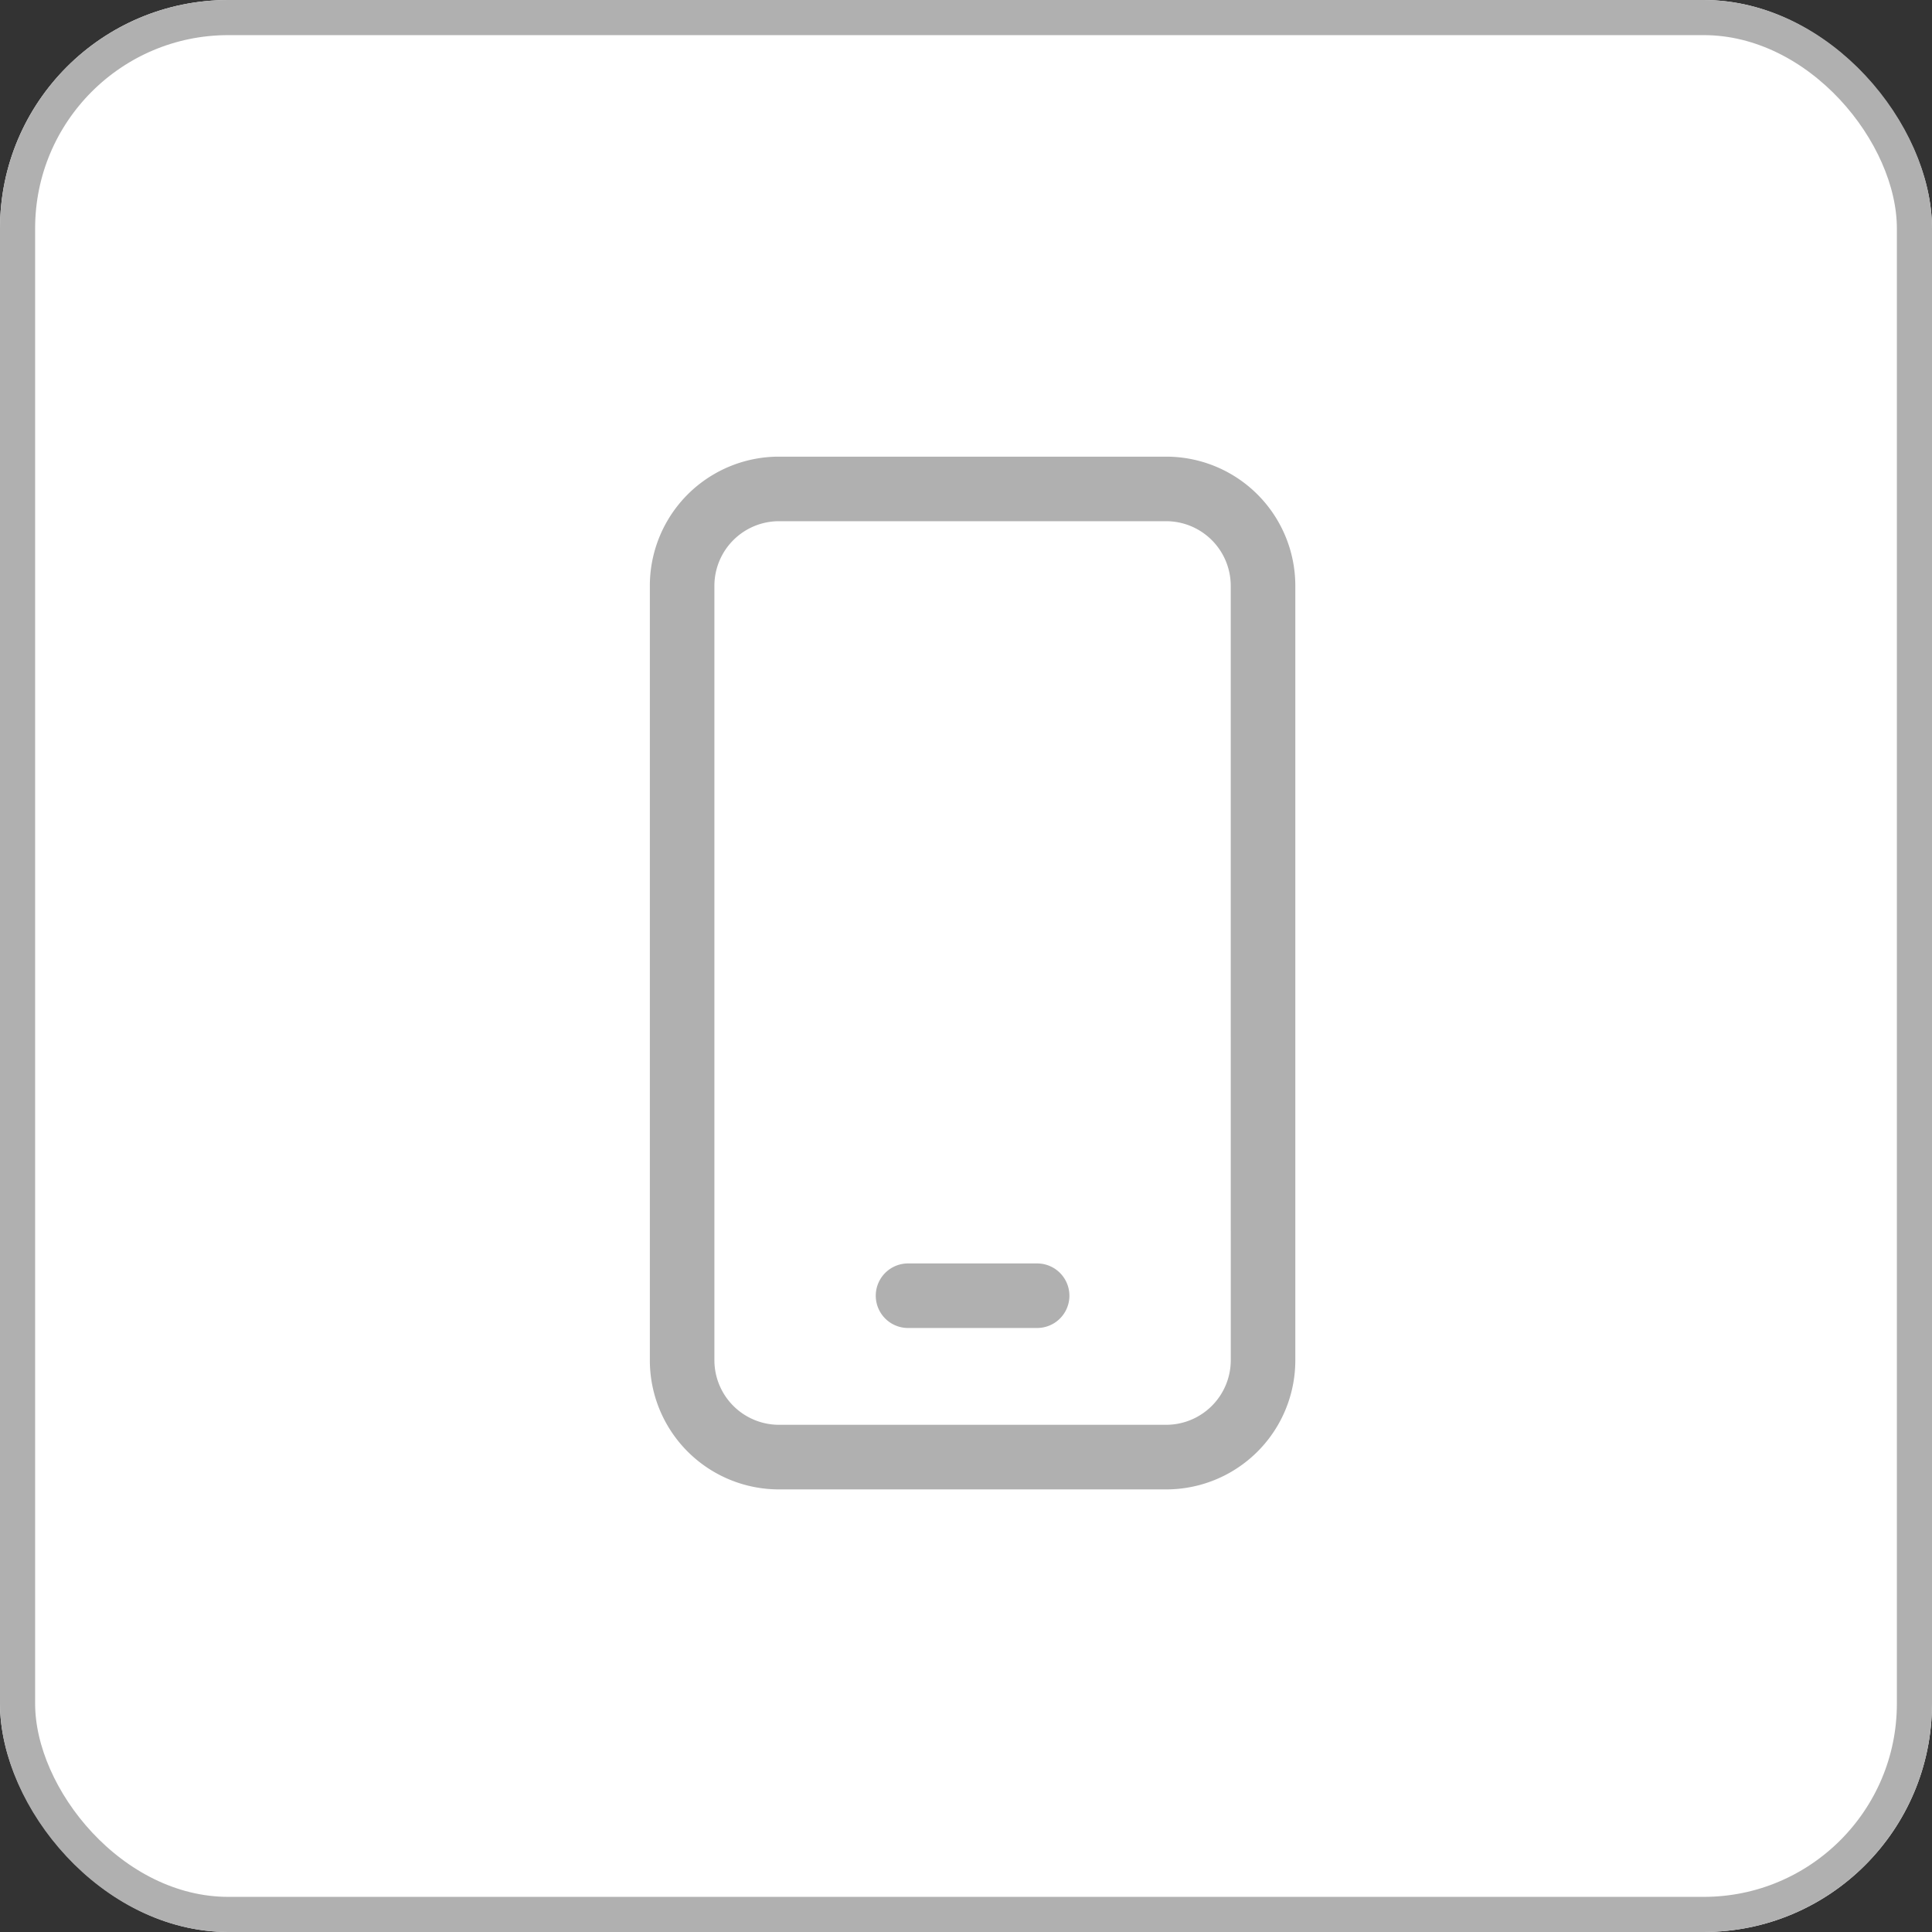
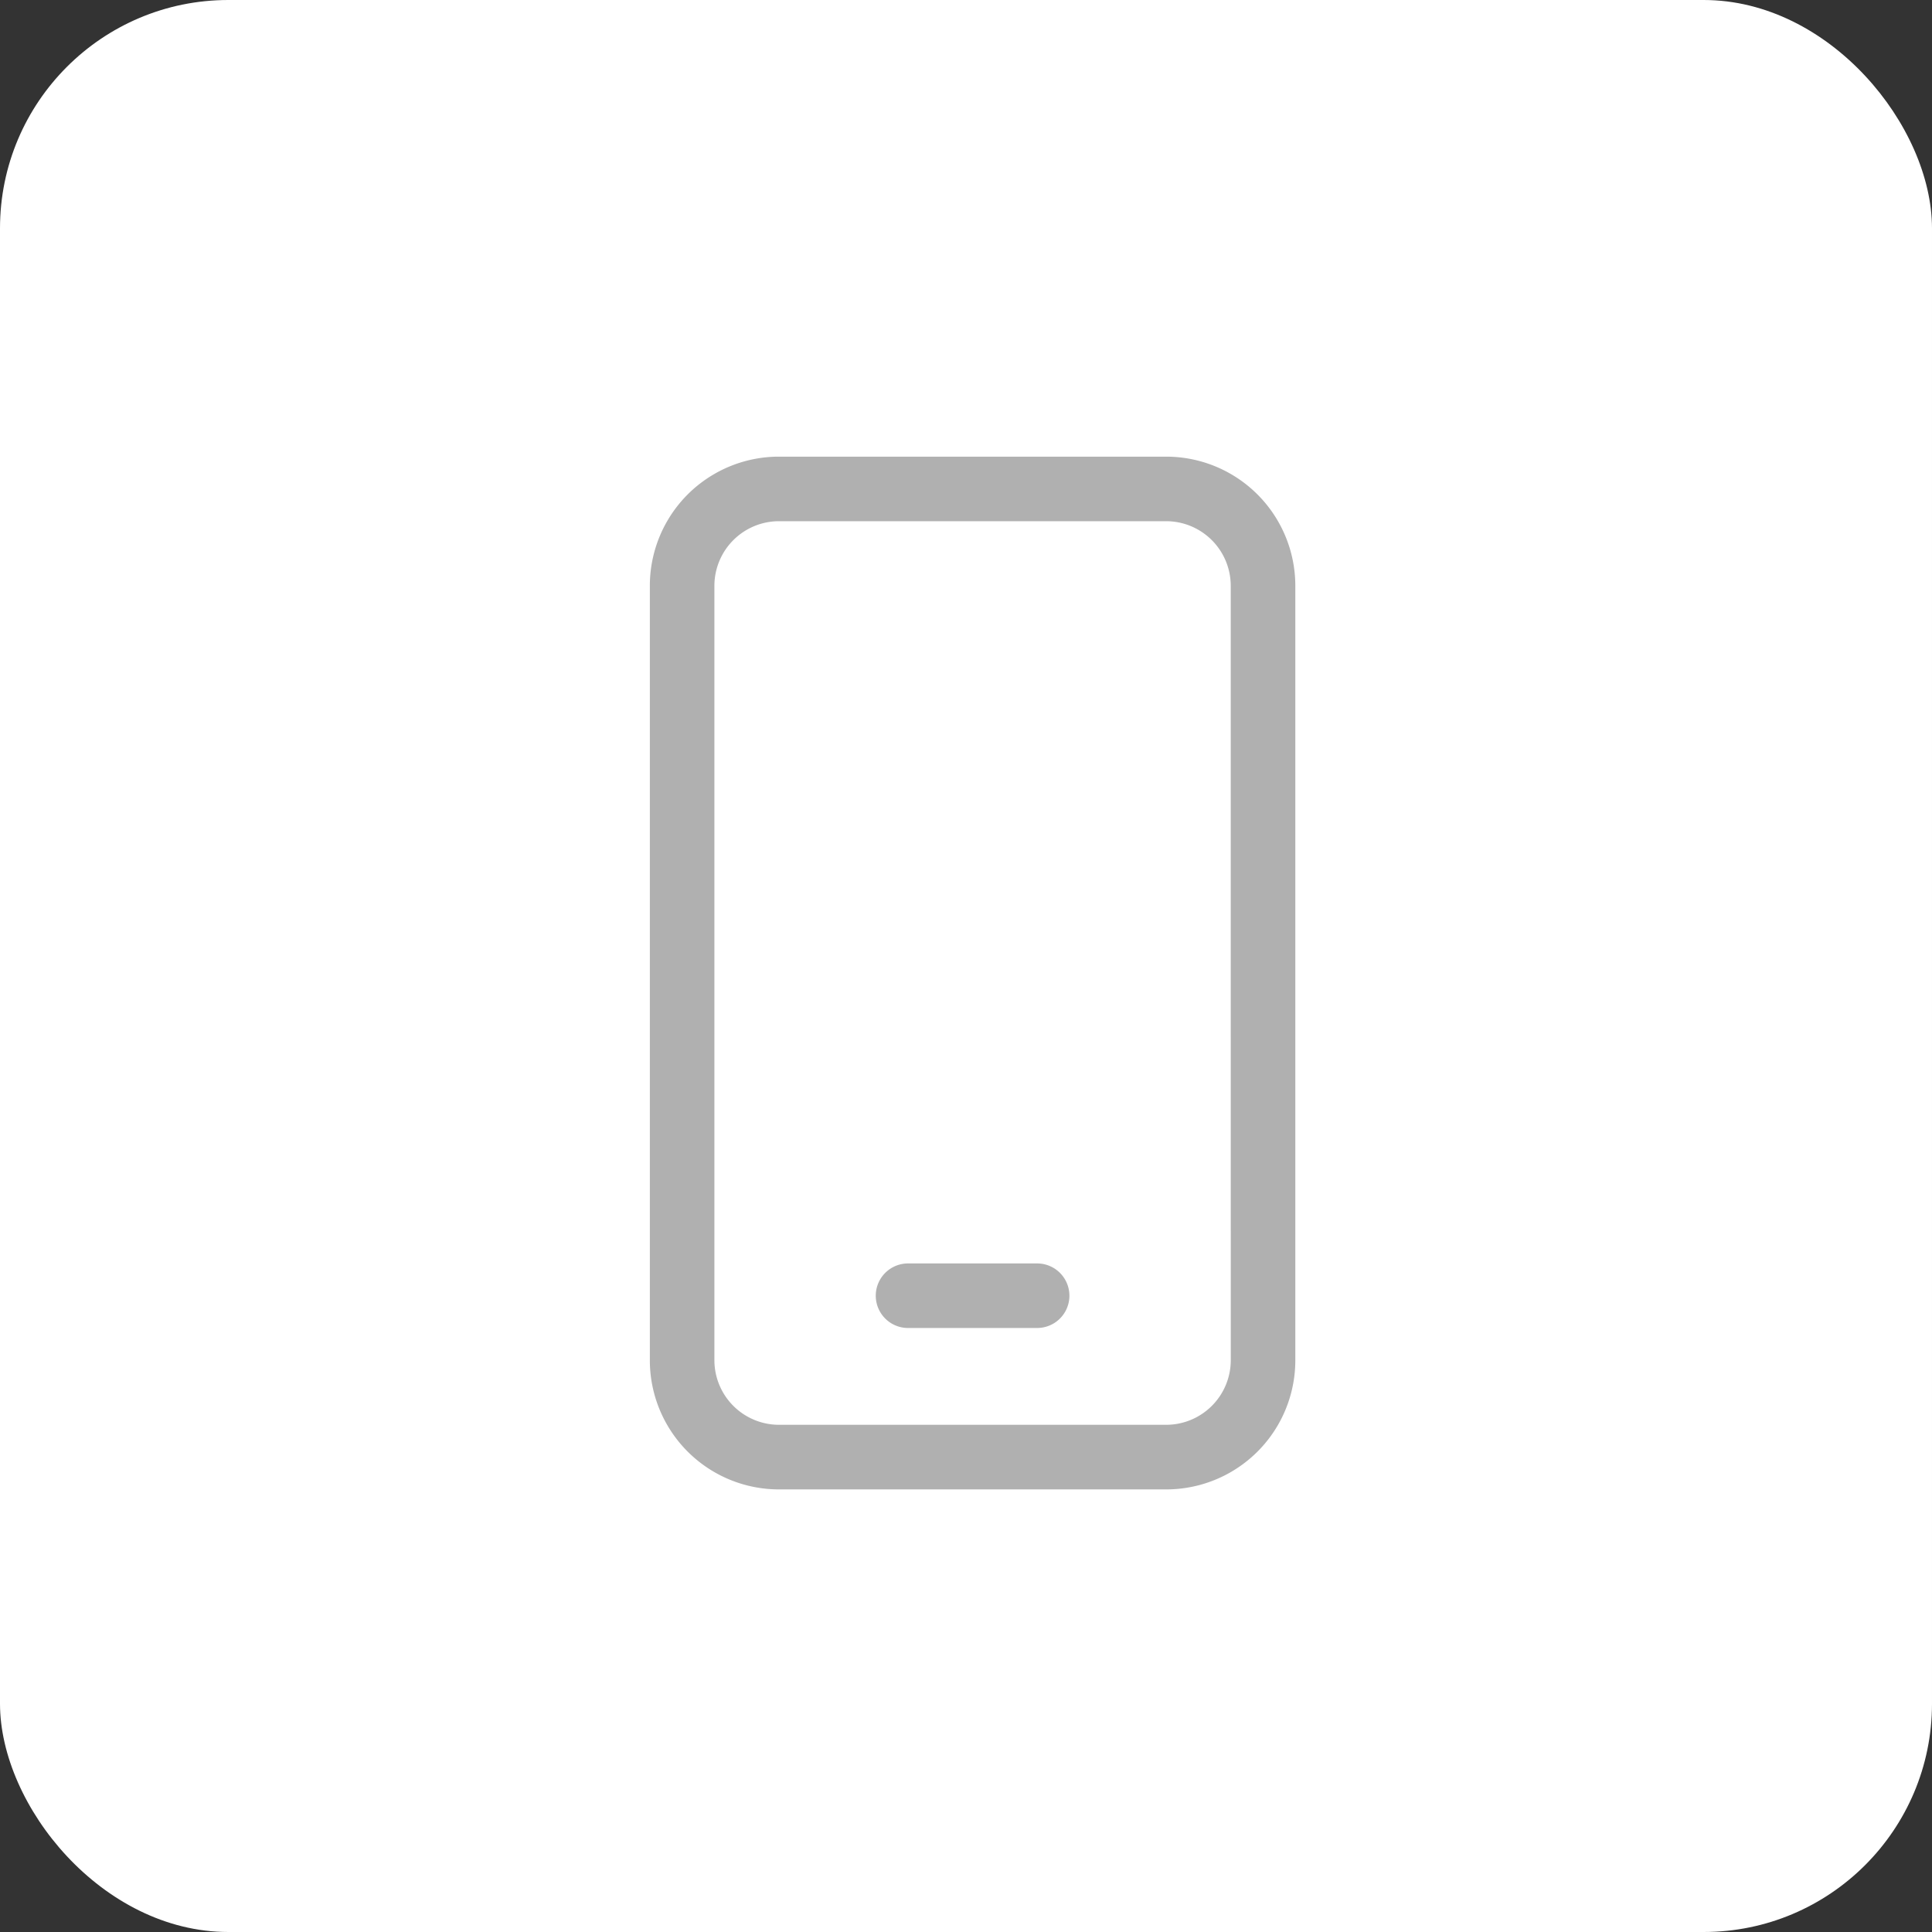
<svg xmlns="http://www.w3.org/2000/svg" width="110" height="110" viewBox="0 0 110 110">
  <rect x="0" y="0" width="110" height="110" fill="#333333" stroke="none" />
  <g id="Group_40" data-name="Group 40" transform="translate(-698 -3484)">
    <g id="Rectangle_28" data-name="Rectangle 28" transform="translate(698 3484)" fill="#fff" stroke="#b0b0b0" stroke-width="2">
      <rect width="110" height="110" rx="13" stroke="none" />
-       <rect x="1" y="1" width="108" height="108" rx="12" fill="none" />
    </g>
    <path id="mobile-light" d="M61.4,0H39.35A7.349,7.349,0,0,0,32,7.35v44.1a7.349,7.349,0,0,0,7.35,7.35H61.4a7.349,7.349,0,0,0,7.35-7.35V7.35A7.353,7.353,0,0,0,61.4,0Zm3.675,51.447A3.68,3.68,0,0,1,61.4,55.122H39.35a3.68,3.68,0,0,1-3.675-3.675V7.35A3.68,3.68,0,0,1,39.35,3.675H61.4A3.68,3.68,0,0,1,65.073,7.35ZM54.049,45.935H46.7a1.837,1.837,0,0,0,0,3.675h7.35a1.837,1.837,0,1,0,0-3.675Z" transform="translate(703 3510)" fill="#b0b0b0" />
  </g>
</svg>